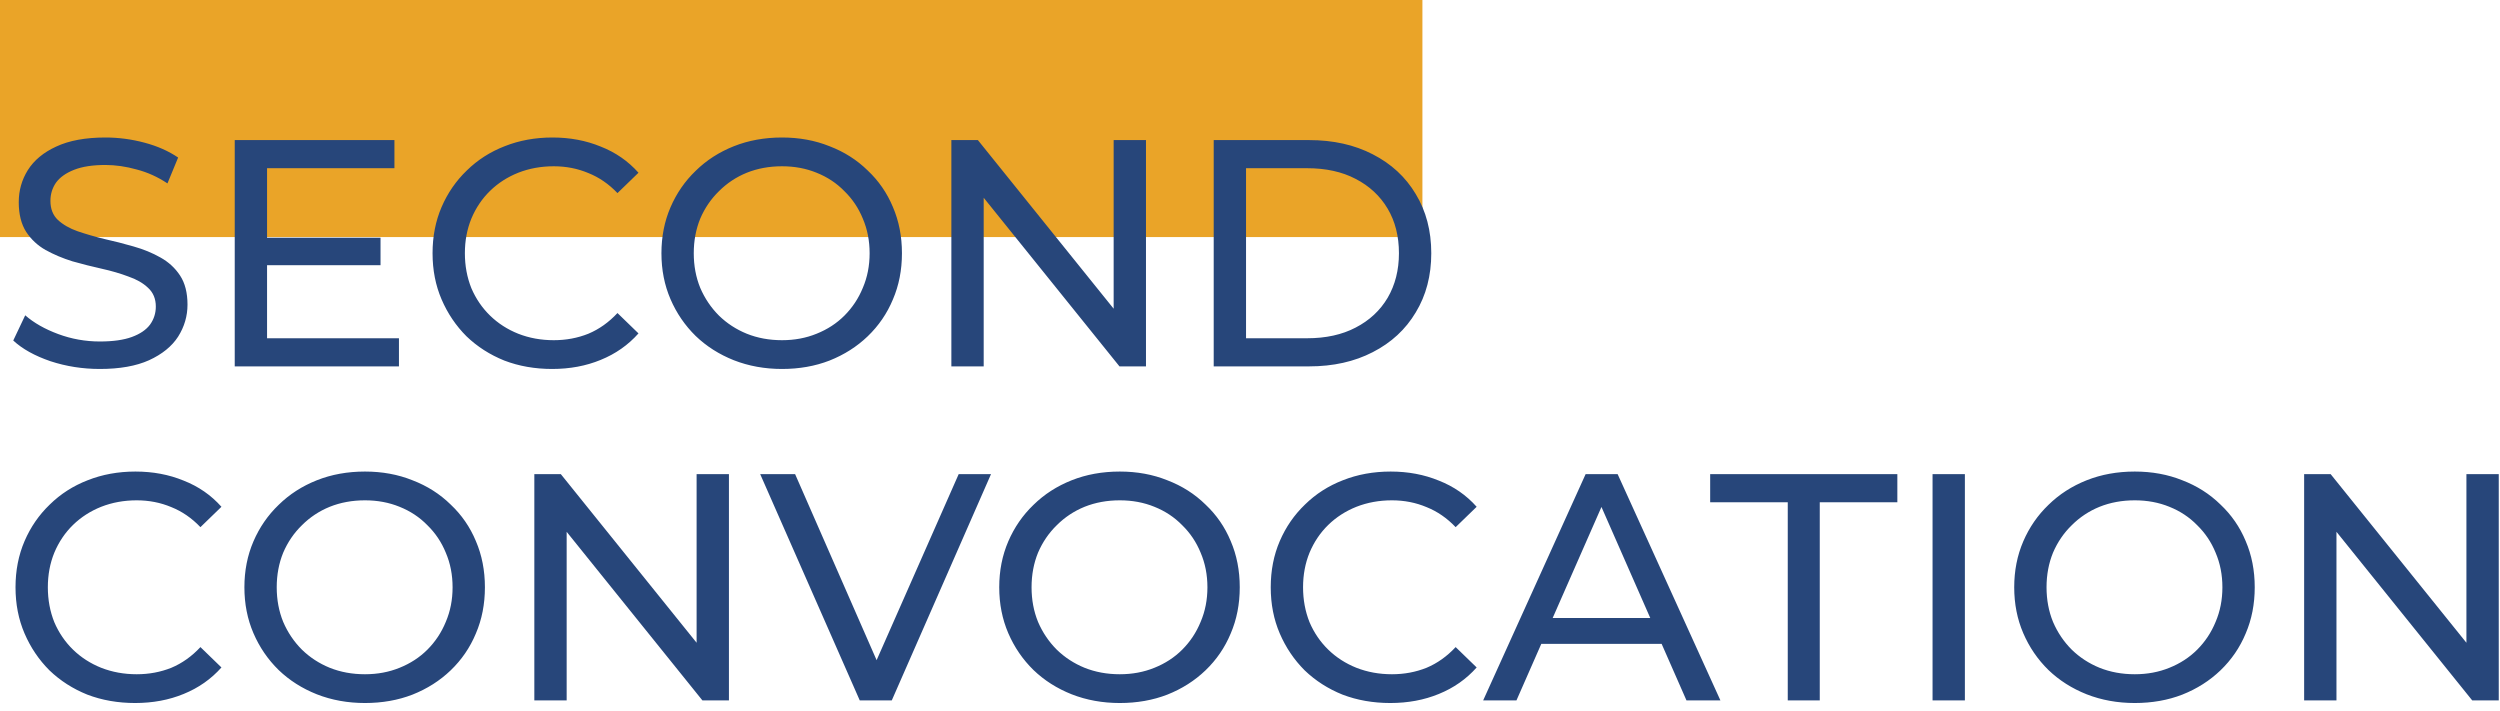
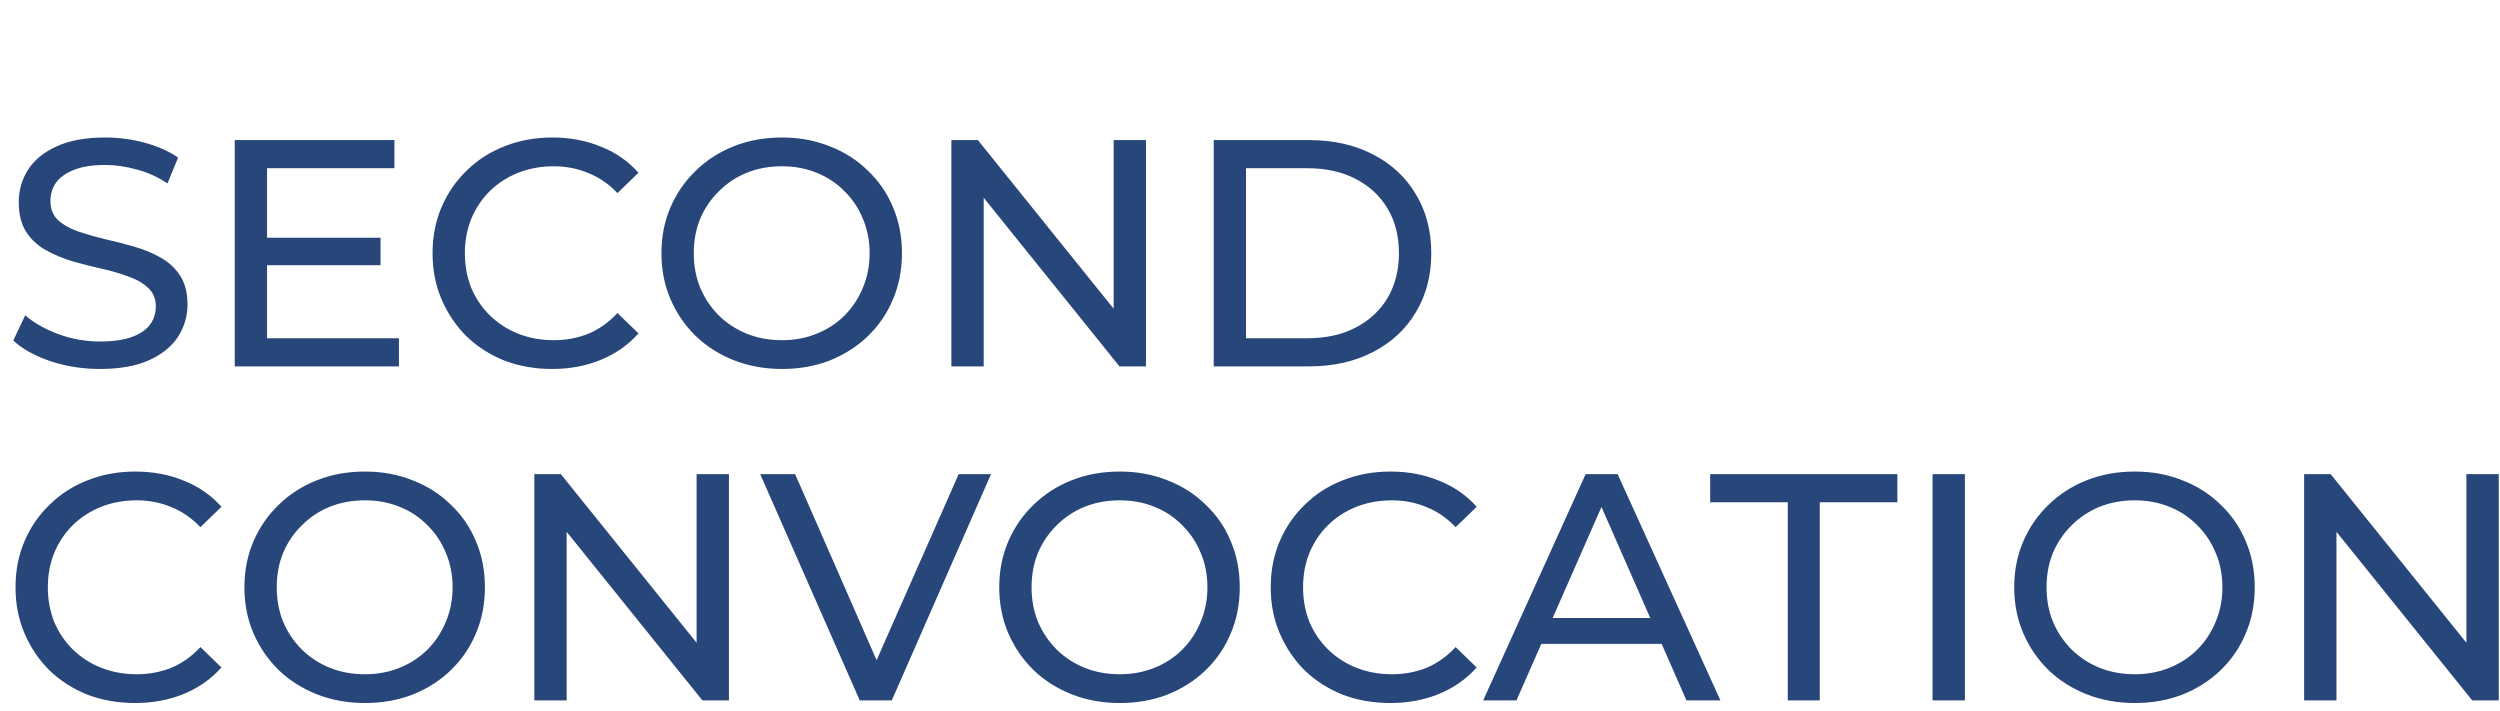
<svg xmlns="http://www.w3.org/2000/svg" width="232" height="66" viewBox="0 0 232 66" fill="none">
-   <rect width="132" height="22" fill="#EAA428" />
  <path d="M9.27 34.24C7.67 34.24 6.14 34 4.68 33.52C3.22 33.02 2.07 32.38 1.23 31.6L2.34 29.26C3.14 29.96 4.16 30.54 5.4 31C6.64 31.46 7.93 31.69 9.27 31.69C10.49 31.69 11.48 31.55 12.24 31.27C13 30.99 13.56 30.61 13.92 30.13C14.28 29.63 14.46 29.07 14.46 28.45C14.46 27.73 14.22 27.15 13.74 26.71C13.28 26.27 12.67 25.92 11.91 25.66C11.17 25.38 10.35 25.14 9.45 24.94C8.55 24.74 7.64 24.51 6.72 24.25C5.82 23.97 4.99 23.62 4.23 23.2C3.49 22.78 2.89 22.22 2.43 21.52C1.97 20.8 1.74 19.88 1.74 18.76C1.74 17.68 2.02 16.69 2.58 15.79C3.16 14.87 4.04 14.14 5.22 13.6C6.42 13.04 7.94 12.76 9.78 12.76C11 12.76 12.21 12.92 13.41 13.24C14.61 13.56 15.65 14.02 16.53 14.62L15.54 17.02C14.64 16.42 13.69 15.99 12.69 15.73C11.69 15.45 10.72 15.31 9.78 15.31C8.6 15.31 7.63 15.46 6.87 15.76C6.11 16.06 5.55 16.46 5.19 16.96C4.85 17.46 4.68 18.02 4.68 18.64C4.68 19.38 4.91 19.97 5.37 20.41C5.85 20.85 6.46 21.2 7.2 21.46C7.96 21.72 8.79 21.96 9.69 22.18C10.59 22.38 11.49 22.61 12.39 22.87C13.31 23.13 14.14 23.47 14.88 23.89C15.64 24.31 16.25 24.87 16.71 25.57C17.17 26.27 17.4 27.17 17.4 28.27C17.4 29.33 17.11 30.32 16.53 31.24C15.95 32.14 15.05 32.87 13.83 33.43C12.63 33.97 11.11 34.24 9.27 34.24ZM24.513 22.06H35.313V24.61H24.513V22.06ZM24.783 31.39H37.023V34H21.783V13H36.603V15.61H24.783V31.39ZM51.241 34.24C49.641 34.24 48.161 33.98 46.801 33.46C45.461 32.92 44.291 32.17 43.291 31.21C42.311 30.23 41.541 29.09 40.981 27.79C40.421 26.49 40.141 25.06 40.141 23.5C40.141 21.94 40.421 20.51 40.981 19.21C41.541 17.91 42.321 16.78 43.321 15.82C44.321 14.84 45.491 14.09 46.831 13.57C48.191 13.03 49.671 12.76 51.271 12.76C52.891 12.76 54.381 13.04 55.741 13.6C57.121 14.14 58.291 14.95 59.251 16.03L57.301 17.92C56.501 17.08 55.601 16.46 54.601 16.06C53.601 15.64 52.531 15.43 51.391 15.43C50.211 15.43 49.111 15.63 48.091 16.03C47.091 16.43 46.221 16.99 45.481 17.71C44.741 18.43 44.161 19.29 43.741 20.29C43.341 21.27 43.141 22.34 43.141 23.5C43.141 24.66 43.341 25.74 43.741 26.74C44.161 27.72 44.741 28.57 45.481 29.29C46.221 30.01 47.091 30.57 48.091 30.97C49.111 31.37 50.211 31.57 51.391 31.57C52.531 31.57 53.601 31.37 54.601 30.97C55.601 30.55 56.501 29.91 57.301 29.05L59.251 30.94C58.291 32.02 57.121 32.84 55.741 33.4C54.381 33.96 52.881 34.24 51.241 34.24ZM72.571 34.24C70.971 34.24 69.481 33.97 68.101 33.43C66.741 32.89 65.561 32.14 64.561 31.18C63.561 30.2 62.781 29.06 62.221 27.76C61.661 26.46 61.381 25.04 61.381 23.5C61.381 21.96 61.661 20.54 62.221 19.24C62.781 17.94 63.561 16.81 64.561 15.85C65.561 14.87 66.741 14.11 68.101 13.57C69.461 13.03 70.951 12.76 72.571 12.76C74.171 12.76 75.641 13.03 76.981 13.57C78.341 14.09 79.521 14.84 80.521 15.82C81.541 16.78 82.321 17.91 82.861 19.21C83.421 20.51 83.701 21.94 83.701 23.5C83.701 25.06 83.421 26.49 82.861 27.79C82.321 29.09 81.541 30.23 80.521 31.21C79.521 32.17 78.341 32.92 76.981 33.46C75.641 33.98 74.171 34.24 72.571 34.24ZM72.571 31.57C73.731 31.57 74.801 31.37 75.781 30.97C76.781 30.57 77.641 30.01 78.361 29.29C79.101 28.55 79.671 27.69 80.071 26.71C80.491 25.73 80.701 24.66 80.701 23.5C80.701 22.34 80.491 21.27 80.071 20.29C79.671 19.31 79.101 18.46 78.361 17.74C77.641 17 76.781 16.43 75.781 16.03C74.801 15.63 73.731 15.43 72.571 15.43C71.391 15.43 70.301 15.63 69.301 16.03C68.321 16.43 67.461 17 66.721 17.74C65.981 18.46 65.401 19.31 64.981 20.29C64.581 21.27 64.381 22.34 64.381 23.5C64.381 24.66 64.581 25.73 64.981 26.71C65.401 27.69 65.981 28.55 66.721 29.29C67.461 30.01 68.321 30.57 69.301 30.97C70.301 31.37 71.391 31.57 72.571 31.57ZM88.287 34V13H90.747L104.637 30.25H103.347V13H106.347V34H103.887L89.997 16.75H91.287V34H88.287ZM112.632 34V13H121.482C123.722 13 125.692 13.44 127.392 14.32C129.112 15.2 130.442 16.43 131.382 18.01C132.342 19.59 132.822 21.42 132.822 23.5C132.822 25.58 132.342 27.41 131.382 28.99C130.442 30.57 129.112 31.8 127.392 32.68C125.692 33.56 123.722 34 121.482 34H112.632ZM115.632 31.39H121.302C123.042 31.39 124.542 31.06 125.802 30.4C127.082 29.74 128.072 28.82 128.772 27.64C129.472 26.44 129.822 25.06 129.822 23.5C129.822 21.92 129.472 20.54 128.772 19.36C128.072 18.18 127.082 17.26 125.802 16.6C124.542 15.94 123.042 15.61 121.302 15.61H115.632V31.39ZM12.54 65.24C10.94 65.24 9.46 64.98 8.1 64.46C6.76 63.92 5.59 63.17 4.59 62.21C3.61 61.23 2.84 60.09 2.28 58.79C1.72 57.49 1.44 56.06 1.44 54.5C1.44 52.94 1.72 51.51 2.28 50.21C2.84 48.91 3.62 47.78 4.62 46.82C5.62 45.84 6.79 45.09 8.13 44.57C9.49 44.03 10.97 43.76 12.57 43.76C14.19 43.76 15.68 44.04 17.04 44.6C18.42 45.14 19.59 45.95 20.55 47.03L18.6 48.92C17.8 48.08 16.9 47.46 15.9 47.06C14.9 46.64 13.83 46.43 12.69 46.43C11.51 46.43 10.41 46.63 9.39 47.03C8.39 47.43 7.52 47.99 6.78 48.71C6.04 49.43 5.46 50.29 5.04 51.29C4.64 52.27 4.44 53.34 4.44 54.5C4.44 55.66 4.64 56.74 5.04 57.74C5.46 58.72 6.04 59.57 6.78 60.29C7.52 61.01 8.39 61.57 9.39 61.97C10.41 62.37 11.51 62.57 12.69 62.57C13.83 62.57 14.9 62.37 15.9 61.97C16.9 61.55 17.8 60.91 18.6 60.05L20.55 61.94C19.59 63.02 18.42 63.84 17.04 64.4C15.68 64.96 14.18 65.24 12.54 65.24ZM33.87 65.24C32.27 65.24 30.78 64.97 29.4 64.43C28.04 63.89 26.86 63.14 25.86 62.18C24.86 61.2 24.08 60.06 23.52 58.76C22.96 57.46 22.68 56.04 22.68 54.5C22.68 52.96 22.96 51.54 23.52 50.24C24.08 48.94 24.86 47.81 25.86 46.85C26.86 45.87 28.04 45.11 29.4 44.57C30.76 44.03 32.25 43.76 33.87 43.76C35.47 43.76 36.94 44.03 38.28 44.57C39.64 45.09 40.82 45.84 41.82 46.82C42.84 47.78 43.62 48.91 44.16 50.21C44.72 51.51 45 52.94 45 54.5C45 56.06 44.72 57.49 44.16 58.79C43.62 60.09 42.84 61.23 41.82 62.21C40.82 63.17 39.64 63.92 38.28 64.46C36.94 64.98 35.47 65.24 33.87 65.24ZM33.87 62.57C35.03 62.57 36.1 62.37 37.08 61.97C38.08 61.57 38.94 61.01 39.66 60.29C40.4 59.55 40.97 58.69 41.37 57.71C41.79 56.73 42 55.66 42 54.5C42 53.34 41.79 52.27 41.37 51.29C40.97 50.31 40.4 49.46 39.66 48.74C38.94 48 38.08 47.43 37.08 47.03C36.1 46.63 35.03 46.43 33.87 46.43C32.69 46.43 31.6 46.63 30.6 47.03C29.62 47.43 28.76 48 28.02 48.74C27.28 49.46 26.7 50.31 26.28 51.29C25.88 52.27 25.68 53.34 25.68 54.5C25.68 55.66 25.88 56.73 26.28 57.71C26.7 58.69 27.28 59.55 28.02 60.29C28.76 61.01 29.62 61.57 30.6 61.97C31.6 62.37 32.69 62.57 33.87 62.57ZM49.586 65V44H52.045L65.936 61.25H64.645V44H67.645V65H65.186L51.295 47.75H52.586V65H49.586ZM79.786 65L70.546 44H73.786L82.276 63.38H80.416L88.966 44H91.966L82.756 65H79.786ZM103.919 65.24C102.319 65.24 100.829 64.97 99.449 64.43C98.089 63.89 96.909 63.14 95.909 62.18C94.909 61.2 94.129 60.06 93.569 58.76C93.009 57.46 92.729 56.04 92.729 54.5C92.729 52.96 93.009 51.54 93.569 50.24C94.129 48.94 94.909 47.81 95.909 46.85C96.909 45.87 98.089 45.11 99.449 44.57C100.809 44.03 102.299 43.76 103.919 43.76C105.519 43.76 106.989 44.03 108.329 44.57C109.689 45.09 110.869 45.84 111.869 46.82C112.889 47.78 113.669 48.91 114.209 50.21C114.769 51.51 115.049 52.94 115.049 54.5C115.049 56.06 114.769 57.49 114.209 58.79C113.669 60.09 112.889 61.23 111.869 62.21C110.869 63.17 109.689 63.92 108.329 64.46C106.989 64.98 105.519 65.24 103.919 65.24ZM103.919 62.57C105.079 62.57 106.149 62.37 107.129 61.97C108.129 61.57 108.989 61.01 109.709 60.29C110.449 59.55 111.019 58.69 111.419 57.71C111.839 56.73 112.049 55.66 112.049 54.5C112.049 53.34 111.839 52.27 111.419 51.29C111.019 50.31 110.449 49.46 109.709 48.74C108.989 48 108.129 47.43 107.129 47.03C106.149 46.63 105.079 46.43 103.919 46.43C102.739 46.43 101.649 46.63 100.649 47.03C99.669 47.43 98.809 48 98.069 48.74C97.329 49.46 96.749 50.31 96.329 51.29C95.929 52.27 95.729 53.34 95.729 54.5C95.729 55.66 95.929 56.73 96.329 57.71C96.749 58.69 97.329 59.55 98.069 60.29C98.809 61.01 99.669 61.57 100.649 61.97C101.649 62.37 102.739 62.57 103.919 62.57ZM129.024 65.24C127.424 65.24 125.944 64.98 124.584 64.46C123.244 63.92 122.074 63.17 121.074 62.21C120.094 61.23 119.324 60.09 118.764 58.79C118.204 57.49 117.924 56.06 117.924 54.5C117.924 52.94 118.204 51.51 118.764 50.21C119.324 48.91 120.104 47.78 121.104 46.82C122.104 45.84 123.274 45.09 124.614 44.57C125.974 44.03 127.454 43.76 129.054 43.76C130.674 43.76 132.164 44.04 133.524 44.6C134.904 45.14 136.074 45.95 137.034 47.03L135.084 48.92C134.284 48.08 133.384 47.46 132.384 47.06C131.384 46.64 130.314 46.43 129.174 46.43C127.994 46.43 126.894 46.63 125.874 47.03C124.874 47.43 124.004 47.99 123.264 48.71C122.524 49.43 121.944 50.29 121.524 51.29C121.124 52.27 120.924 53.34 120.924 54.5C120.924 55.66 121.124 56.74 121.524 57.74C121.944 58.72 122.524 59.57 123.264 60.29C124.004 61.01 124.874 61.57 125.874 61.97C126.894 62.37 127.994 62.57 129.174 62.57C130.314 62.57 131.384 62.37 132.384 61.97C133.384 61.55 134.284 60.91 135.084 60.05L137.034 61.94C136.074 63.02 134.904 63.84 133.524 64.4C132.164 64.96 130.664 65.24 129.024 65.24ZM137.636 65L147.146 44H150.116L159.656 65H156.506L148.016 45.68H149.216L140.726 65H137.636ZM141.686 59.75L142.496 57.35H154.316L155.186 59.75H141.686ZM165.904 65V46.61H158.704V44H176.074V46.61H168.874V65H165.904ZM179.341 65V44H182.341V65H179.341ZM198.109 65.24C196.509 65.24 195.019 64.97 193.639 64.43C192.279 63.89 191.099 63.14 190.099 62.18C189.099 61.2 188.319 60.06 187.759 58.76C187.199 57.46 186.919 56.04 186.919 54.5C186.919 52.96 187.199 51.54 187.759 50.24C188.319 48.94 189.099 47.81 190.099 46.85C191.099 45.87 192.279 45.11 193.639 44.57C194.999 44.03 196.489 43.76 198.109 43.76C199.709 43.76 201.179 44.03 202.519 44.57C203.879 45.09 205.059 45.84 206.059 46.82C207.079 47.78 207.859 48.91 208.399 50.21C208.959 51.51 209.239 52.94 209.239 54.5C209.239 56.06 208.959 57.49 208.399 58.79C207.859 60.09 207.079 61.23 206.059 62.21C205.059 63.17 203.879 63.92 202.519 64.46C201.179 64.98 199.709 65.24 198.109 65.24ZM198.109 62.57C199.269 62.57 200.339 62.37 201.319 61.97C202.319 61.57 203.179 61.01 203.899 60.29C204.639 59.55 205.209 58.69 205.609 57.71C206.029 56.73 206.239 55.66 206.239 54.5C206.239 53.34 206.029 52.27 205.609 51.29C205.209 50.31 204.639 49.46 203.899 48.74C203.179 48 202.319 47.43 201.319 47.03C200.339 46.63 199.269 46.43 198.109 46.43C196.929 46.43 195.839 46.63 194.839 47.03C193.859 47.43 192.999 48 192.259 48.74C191.519 49.46 190.939 50.31 190.519 51.29C190.119 52.27 189.919 53.34 189.919 54.5C189.919 55.66 190.119 56.73 190.519 57.71C190.939 58.69 191.519 59.55 192.259 60.29C192.999 61.01 193.859 61.57 194.839 61.97C195.839 62.37 196.929 62.57 198.109 62.57ZM213.824 65V44H216.284L230.174 61.25H228.884V44H231.884V65H229.424L215.534 47.75H216.824V65H213.824Z" fill="#27467A" />
</svg>